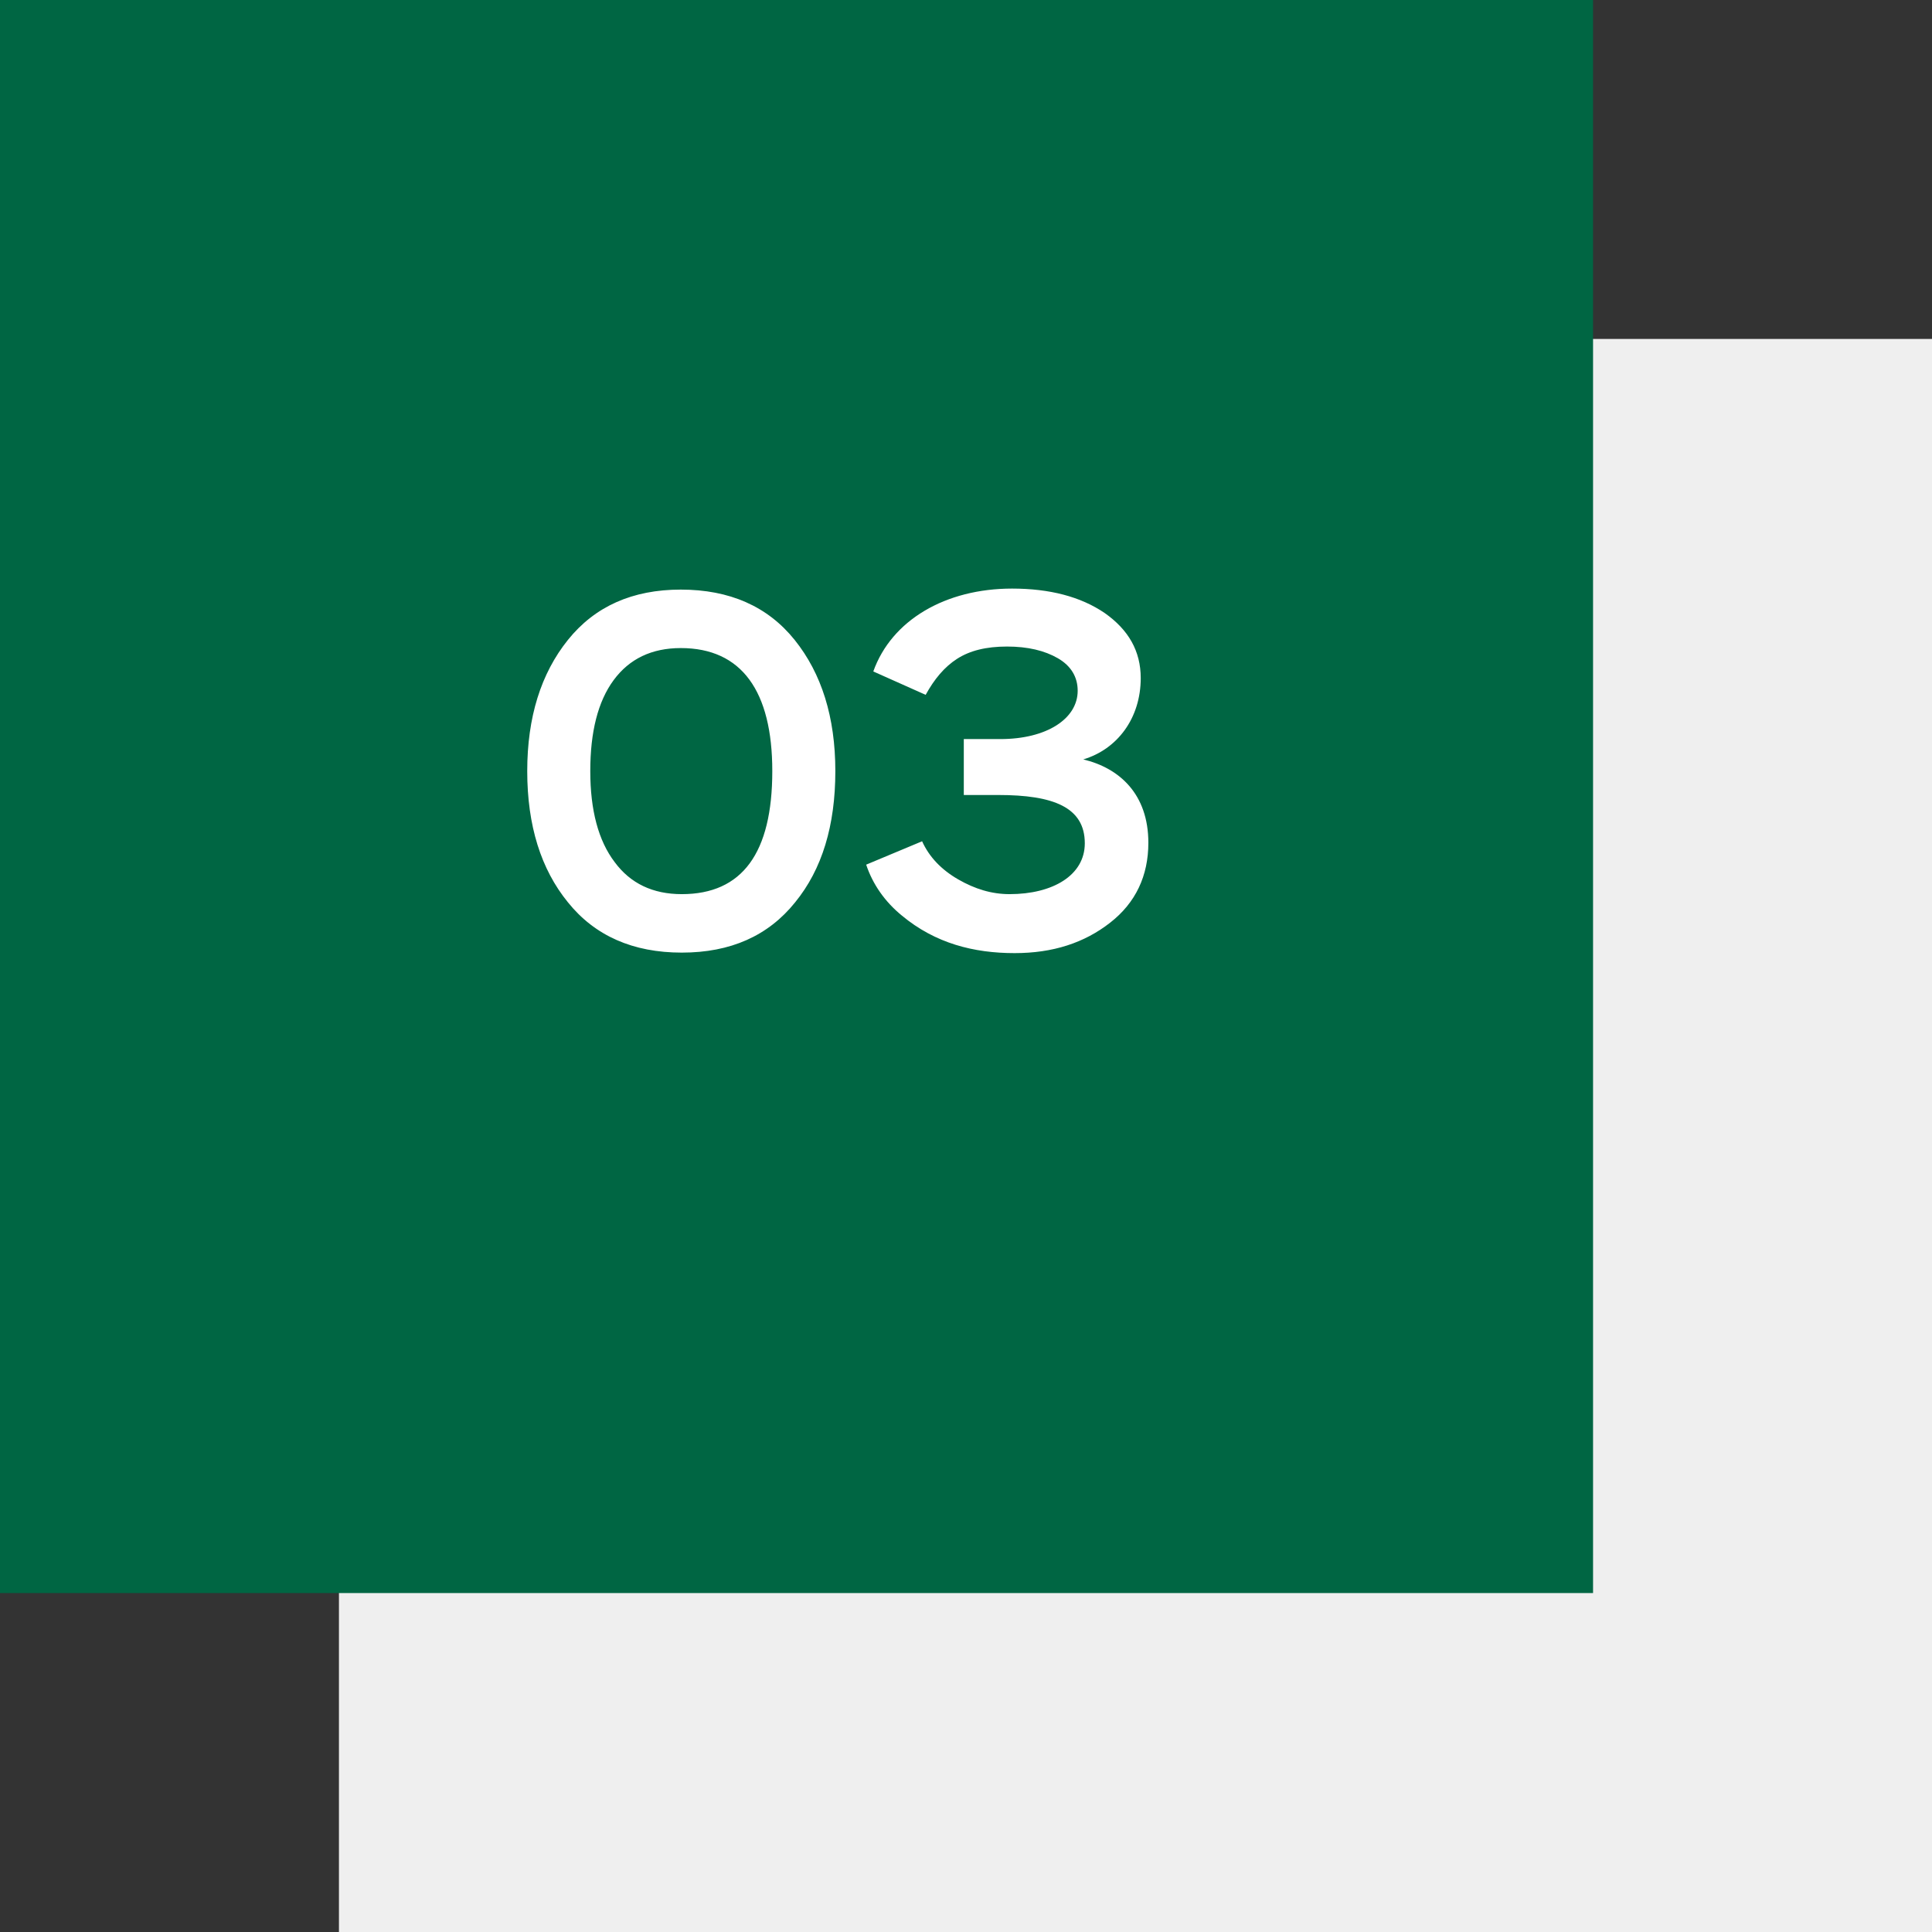
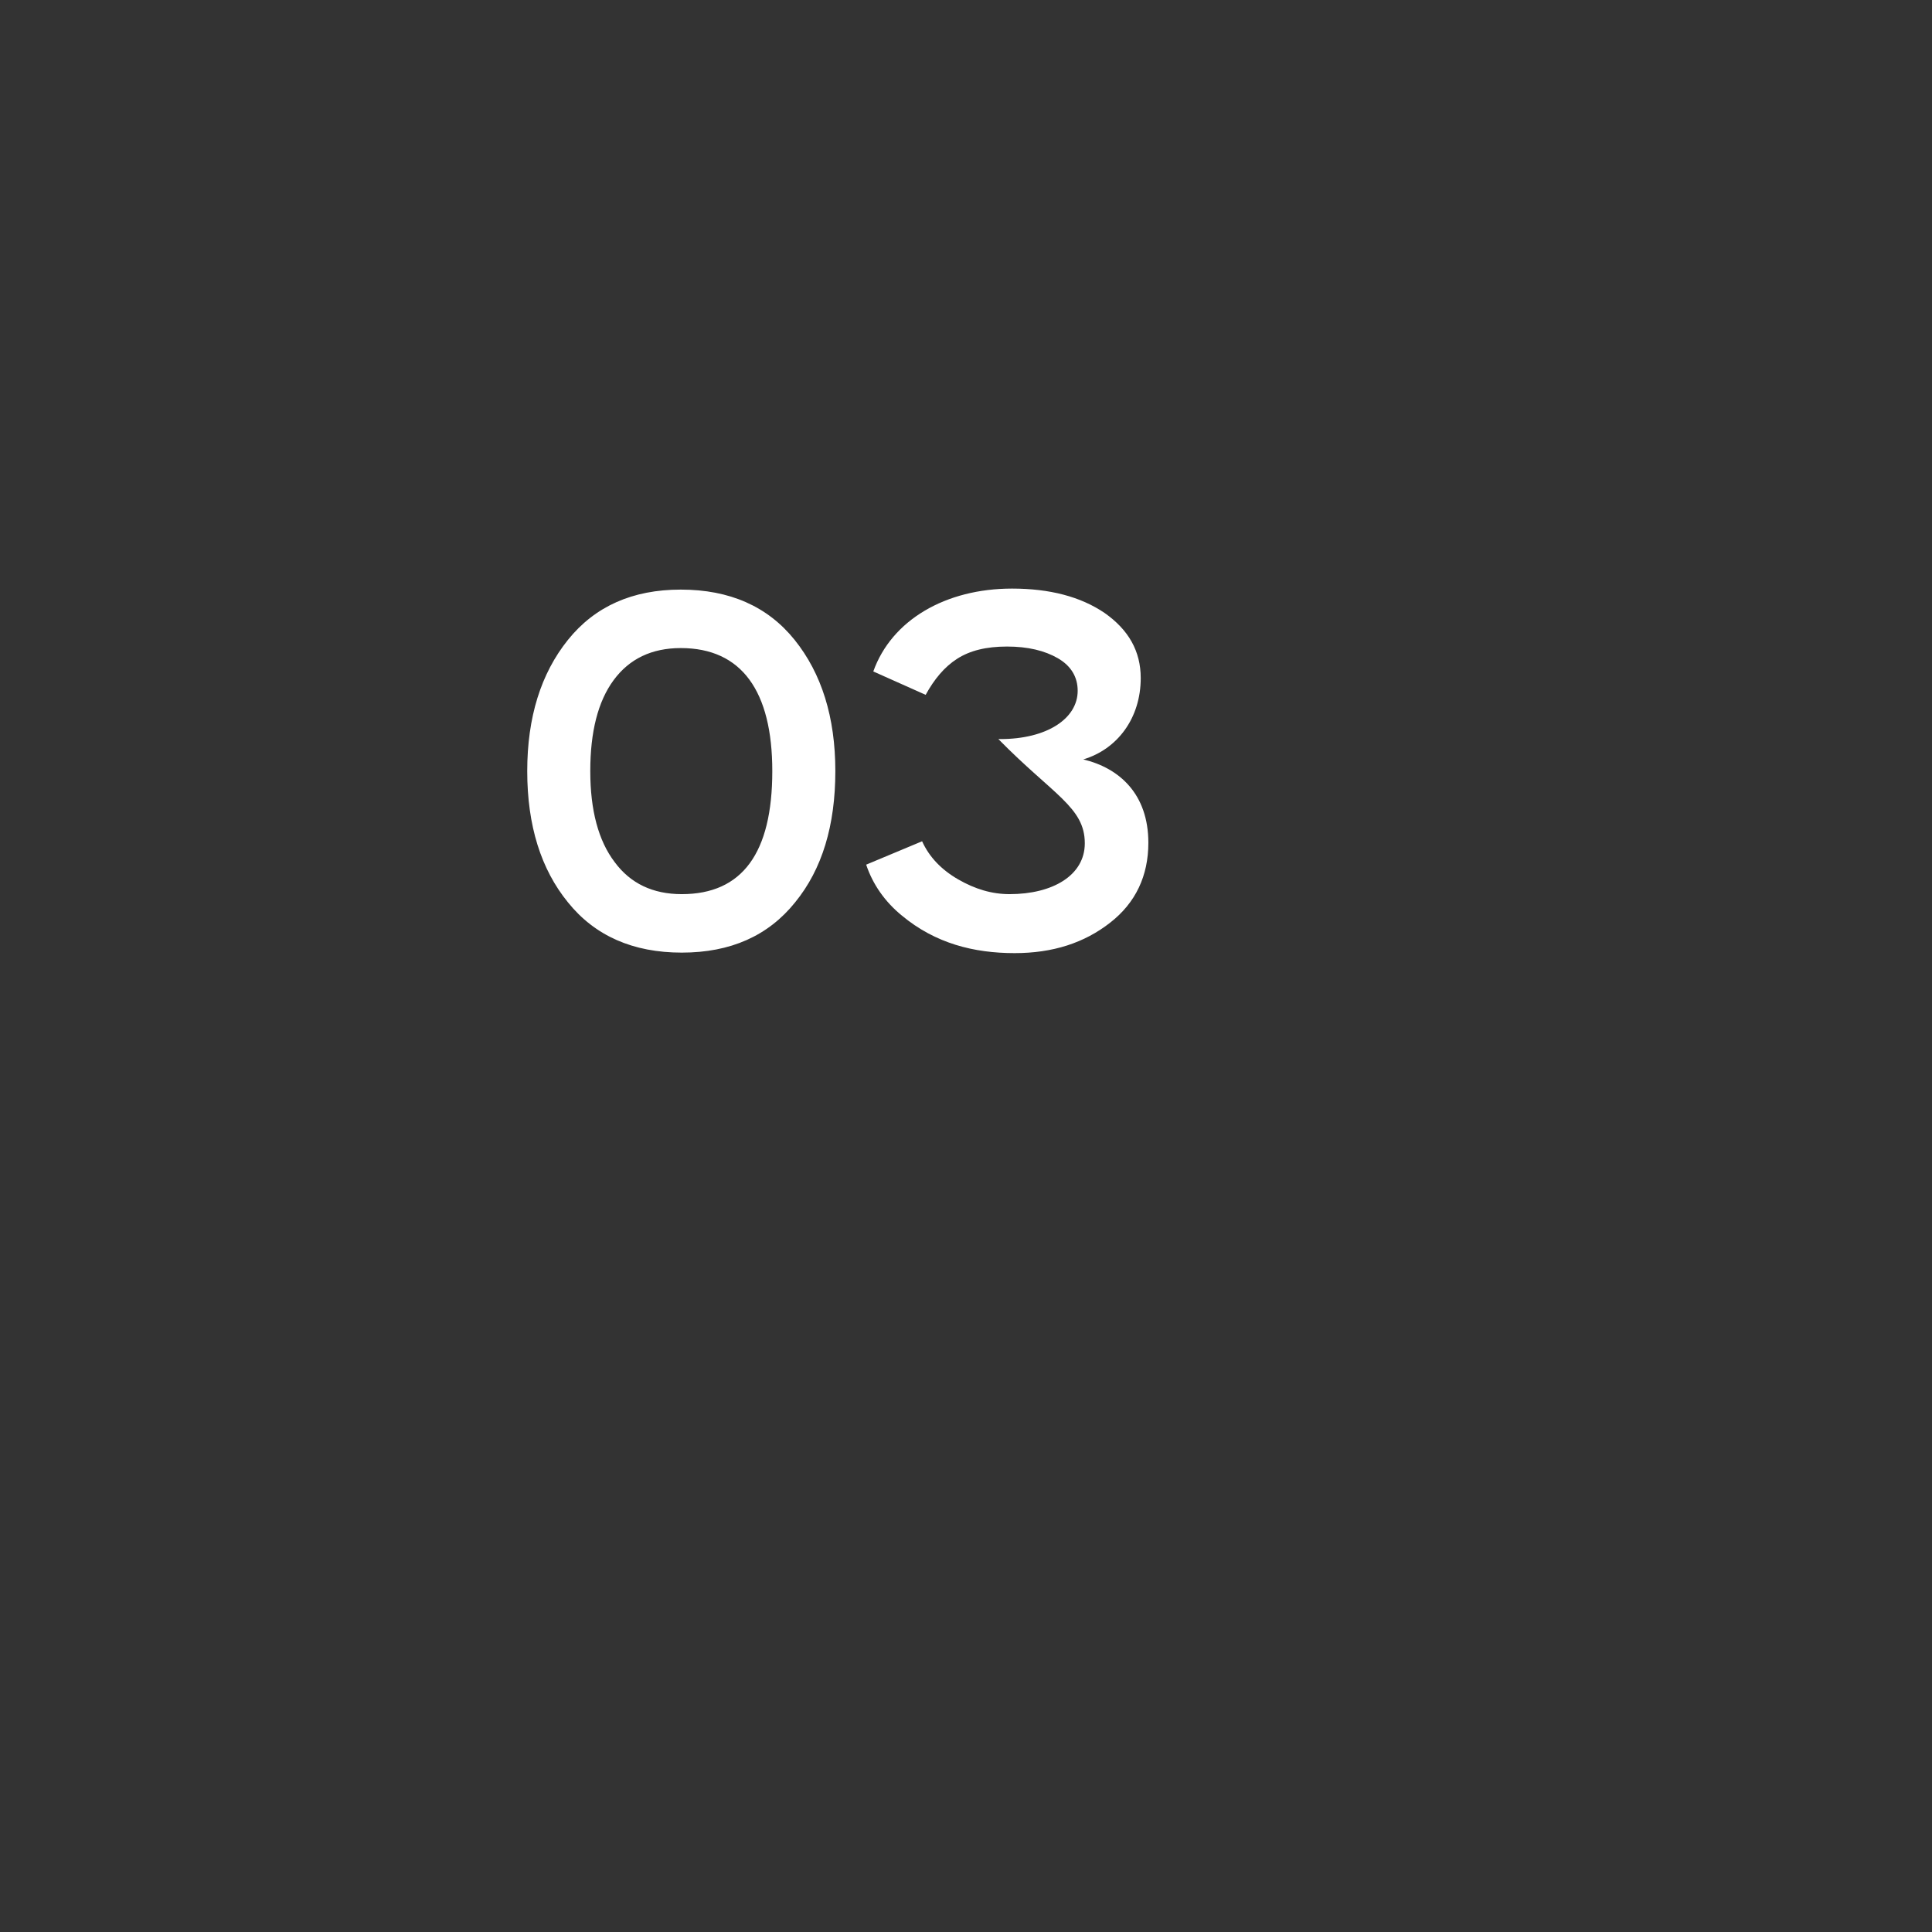
<svg xmlns="http://www.w3.org/2000/svg" width="57" height="57" viewBox="0 0 57 57" fill="none">
  <rect x="0" y="0" width="57" height="57" fill="#333333" stroke="none" />
-   <rect x="10" y="10" width="47" height="47" fill="#EFEFEF" />
-   <rect width="47" height="47" fill="#006643" />
-   <path d="M15.555 22.75C15.555 24.355 15.96 25.645 16.755 26.62C17.55 27.61 18.675 28.105 20.115 28.105C21.555 28.105 22.665 27.61 23.46 26.62C24.255 25.645 24.645 24.355 24.645 22.75C24.645 21.16 24.24 19.87 23.445 18.88C22.65 17.89 21.525 17.395 20.085 17.395C18.66 17.395 17.55 17.89 16.755 18.88C15.96 19.87 15.555 21.16 15.555 22.75ZM18.105 20.065C18.57 19.435 19.23 19.12 20.085 19.12C21.885 19.12 22.785 20.395 22.785 22.75C22.785 25.165 21.9 26.38 20.115 26.38C19.26 26.38 18.6 26.065 18.135 25.435C17.655 24.805 17.415 23.905 17.415 22.75C17.415 21.595 17.64 20.695 18.105 20.065ZM27.31 20.5C27.565 20.035 27.865 19.675 28.24 19.435C28.615 19.195 29.095 19.075 29.71 19.075C30.325 19.075 30.82 19.195 31.21 19.42C31.6 19.645 31.795 19.975 31.795 20.38C31.795 21.205 30.88 21.805 29.515 21.805H28.435V23.455H29.455C31.075 23.455 32.005 23.815 32.005 24.88C32.005 25.825 31.06 26.38 29.785 26.38C29.26 26.38 28.765 26.23 28.27 25.945C27.775 25.66 27.415 25.285 27.205 24.82L25.555 25.51C25.75 26.095 26.11 26.605 26.605 27.01C27.595 27.835 28.735 28.12 29.935 28.12C31.06 28.12 31.99 27.82 32.755 27.22C33.505 26.635 33.88 25.84 33.88 24.865C33.88 23.425 33.025 22.66 31.96 22.405C32.965 22.105 33.655 21.19 33.655 20.005C33.655 19.21 33.295 18.58 32.59 18.085C31.885 17.605 30.97 17.365 29.86 17.365C27.895 17.365 26.305 18.295 25.765 19.81L27.31 20.5Z" fill="white" />
+   <path d="M15.555 22.75C15.555 24.355 15.96 25.645 16.755 26.62C17.55 27.61 18.675 28.105 20.115 28.105C21.555 28.105 22.665 27.61 23.46 26.62C24.255 25.645 24.645 24.355 24.645 22.75C24.645 21.16 24.24 19.87 23.445 18.88C22.65 17.89 21.525 17.395 20.085 17.395C18.66 17.395 17.55 17.89 16.755 18.88C15.96 19.87 15.555 21.16 15.555 22.75ZM18.105 20.065C18.57 19.435 19.23 19.12 20.085 19.12C21.885 19.12 22.785 20.395 22.785 22.75C22.785 25.165 21.9 26.38 20.115 26.38C19.26 26.38 18.6 26.065 18.135 25.435C17.655 24.805 17.415 23.905 17.415 22.75C17.415 21.595 17.64 20.695 18.105 20.065ZM27.31 20.5C27.565 20.035 27.865 19.675 28.24 19.435C28.615 19.195 29.095 19.075 29.71 19.075C30.325 19.075 30.82 19.195 31.21 19.42C31.6 19.645 31.795 19.975 31.795 20.38C31.795 21.205 30.88 21.805 29.515 21.805H28.435H29.455C31.075 23.455 32.005 23.815 32.005 24.88C32.005 25.825 31.06 26.38 29.785 26.38C29.26 26.38 28.765 26.23 28.27 25.945C27.775 25.66 27.415 25.285 27.205 24.82L25.555 25.51C25.75 26.095 26.11 26.605 26.605 27.01C27.595 27.835 28.735 28.12 29.935 28.12C31.06 28.12 31.99 27.82 32.755 27.22C33.505 26.635 33.88 25.84 33.88 24.865C33.88 23.425 33.025 22.66 31.96 22.405C32.965 22.105 33.655 21.19 33.655 20.005C33.655 19.21 33.295 18.58 32.59 18.085C31.885 17.605 30.97 17.365 29.86 17.365C27.895 17.365 26.305 18.295 25.765 19.81L27.31 20.5Z" fill="white" />
</svg>